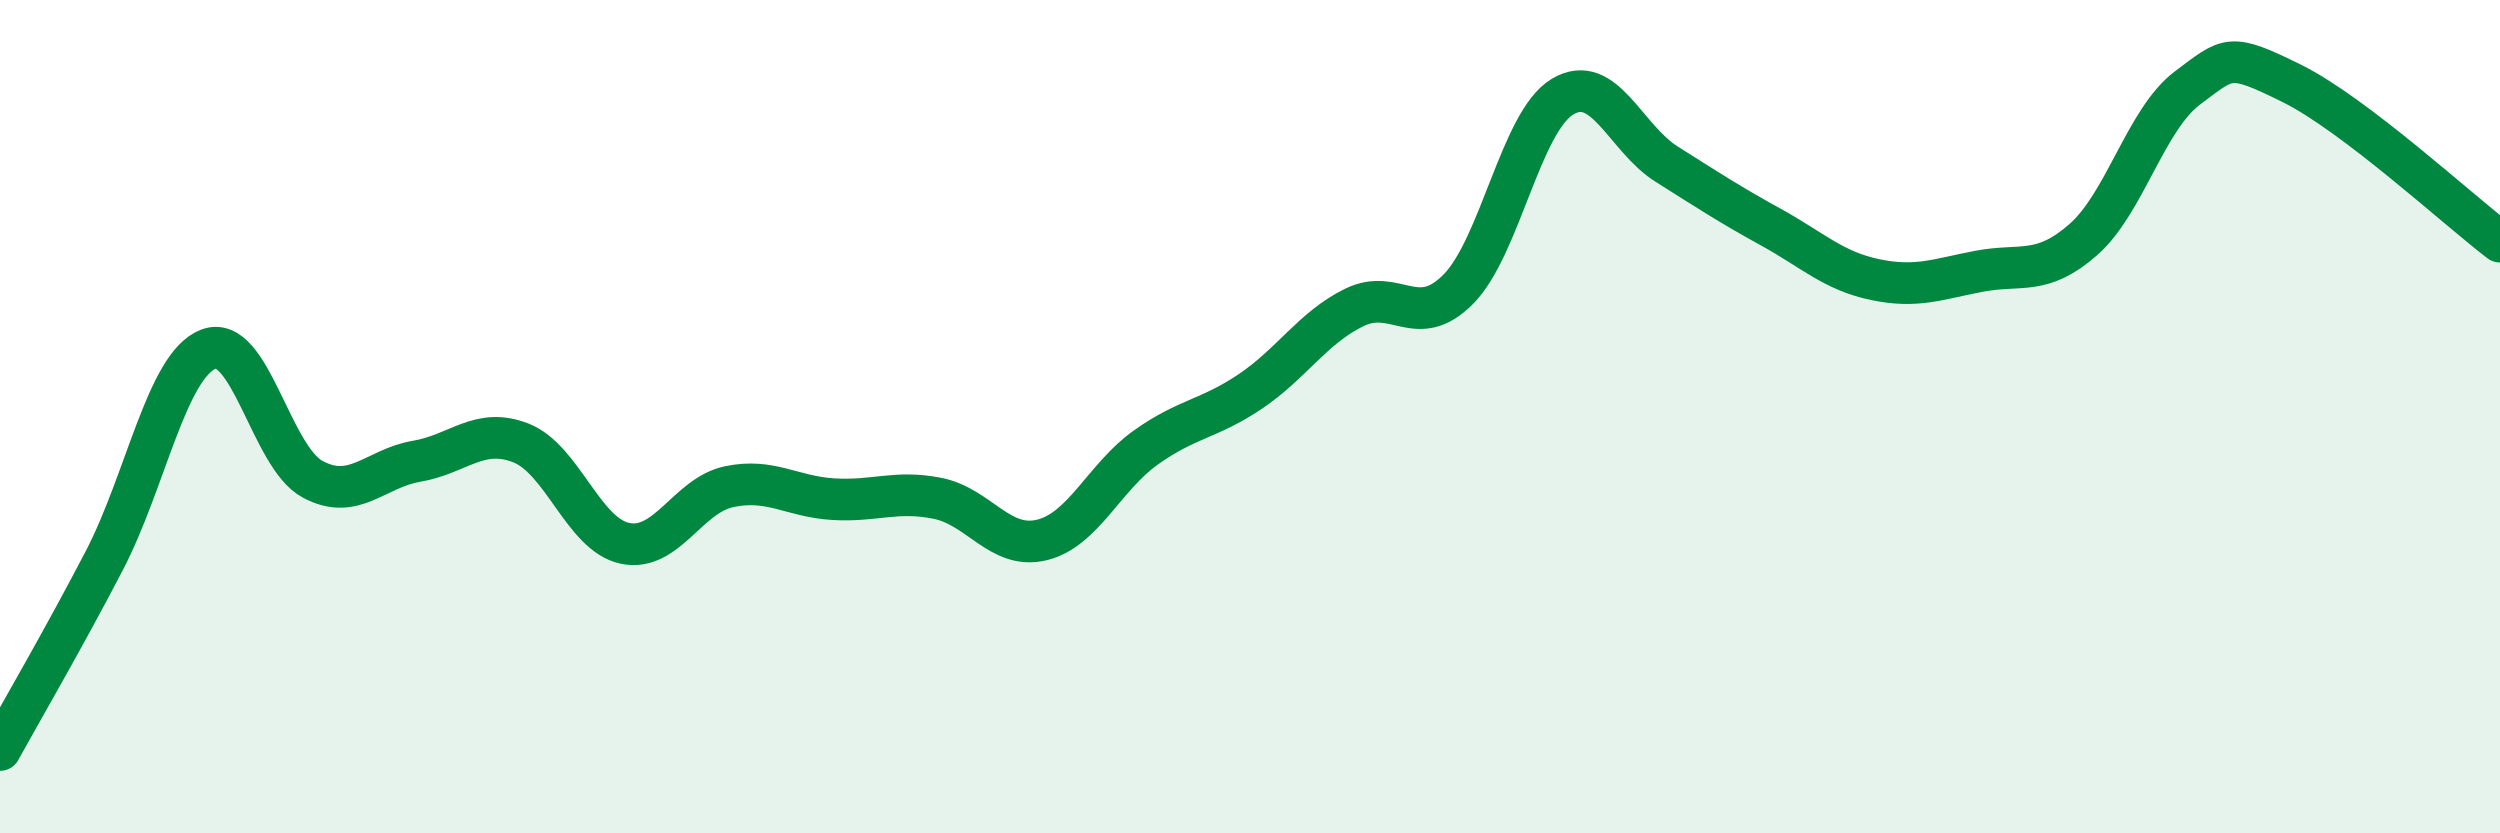
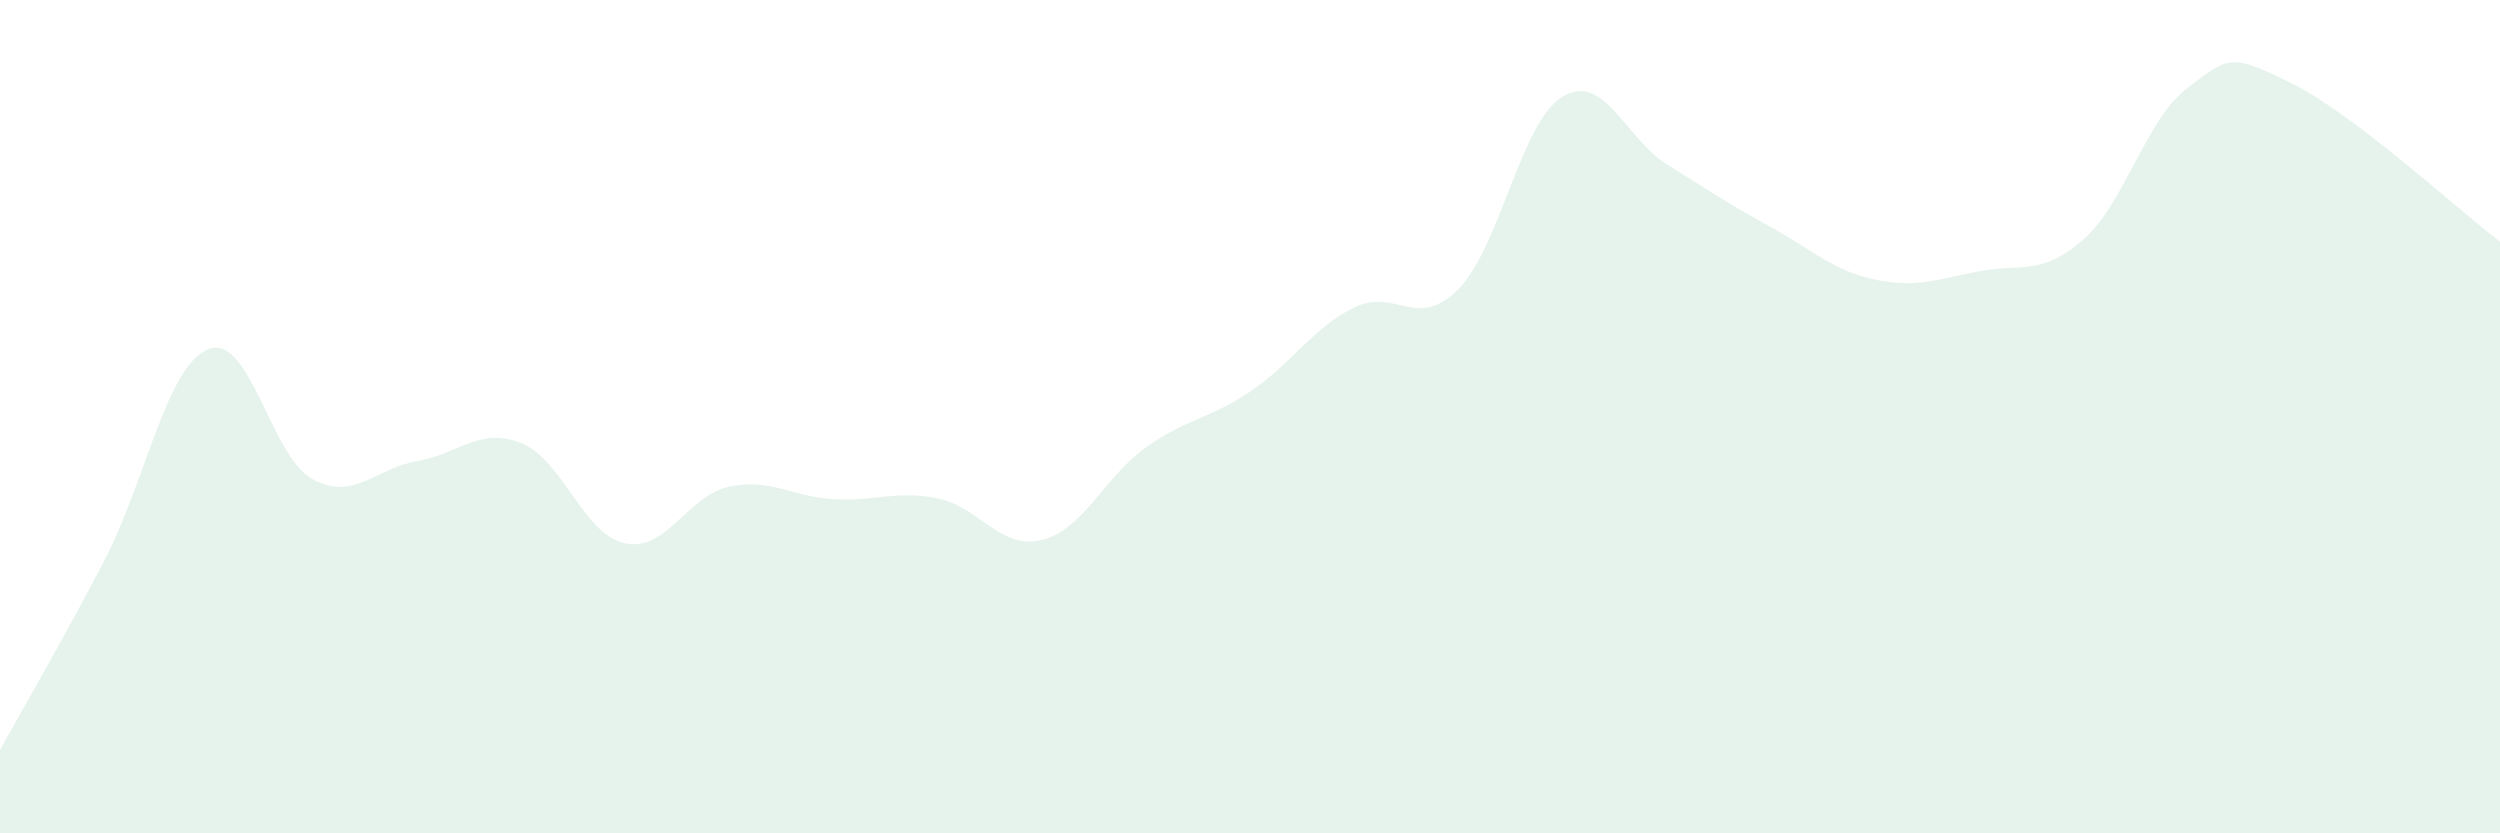
<svg xmlns="http://www.w3.org/2000/svg" width="60" height="20" viewBox="0 0 60 20">
  <path d="M 0,18 C 0.5,17.09 1.5,15.38 2.5,13.46 C 3.5,11.54 4,8.77 5,8.38 C 6,7.99 6.5,10.96 7.5,11.5 C 8.5,12.04 9,11.24 10,11.07 C 11,10.9 11.5,10.24 12.5,10.63 C 13.5,11.02 14,12.83 15,13.04 C 16,13.25 16.5,11.89 17.5,11.68 C 18.5,11.47 19,11.92 20,11.98 C 21,12.04 21.5,11.76 22.5,11.96 C 23.5,12.16 24,13.2 25,12.96 C 26,12.72 26.5,11.45 27.5,10.74 C 28.5,10.03 29,10.07 30,9.4 C 31,8.73 31.5,7.87 32.5,7.38 C 33.5,6.89 34,7.95 35,6.94 C 36,5.93 36.5,2.92 37.5,2.32 C 38.5,1.72 39,3.31 40,3.94 C 41,4.57 41.5,4.9 42.5,5.45 C 43.5,6 44,6.5 45,6.71 C 46,6.92 46.5,6.7 47.5,6.51 C 48.5,6.32 49,6.63 50,5.75 C 51,4.87 51.5,2.86 52.5,2.11 C 53.5,1.36 53.5,1.26 55,2 C 56.5,2.74 59,5.04 60,5.8L60 20L0 20Z" fill="#008740" opacity="0.1" stroke-linecap="round" stroke-linejoin="round" />
-   <path d="M 0,18 C 0.5,17.09 1.5,15.38 2.5,13.46 C 3.5,11.54 4,8.77 5,8.38 C 6,7.99 6.5,10.96 7.5,11.5 C 8.5,12.04 9,11.24 10,11.07 C 11,10.9 11.5,10.24 12.5,10.63 C 13.5,11.02 14,12.83 15,13.04 C 16,13.25 16.5,11.89 17.5,11.68 C 18.5,11.47 19,11.92 20,11.98 C 21,12.04 21.5,11.76 22.5,11.96 C 23.5,12.16 24,13.2 25,12.96 C 26,12.72 26.5,11.45 27.5,10.74 C 28.5,10.03 29,10.07 30,9.4 C 31,8.73 31.5,7.87 32.5,7.38 C 33.5,6.89 34,7.95 35,6.94 C 36,5.93 36.5,2.92 37.5,2.32 C 38.5,1.72 39,3.31 40,3.94 C 41,4.57 41.5,4.9 42.5,5.45 C 43.5,6 44,6.5 45,6.71 C 46,6.92 46.5,6.7 47.5,6.51 C 48.5,6.32 49,6.63 50,5.75 C 51,4.87 51.5,2.86 52.5,2.11 C 53.5,1.36 53.5,1.26 55,2 C 56.5,2.74 59,5.04 60,5.8" stroke="#008740" stroke-width="1" fill="none" stroke-linecap="round" stroke-linejoin="round" />
</svg>